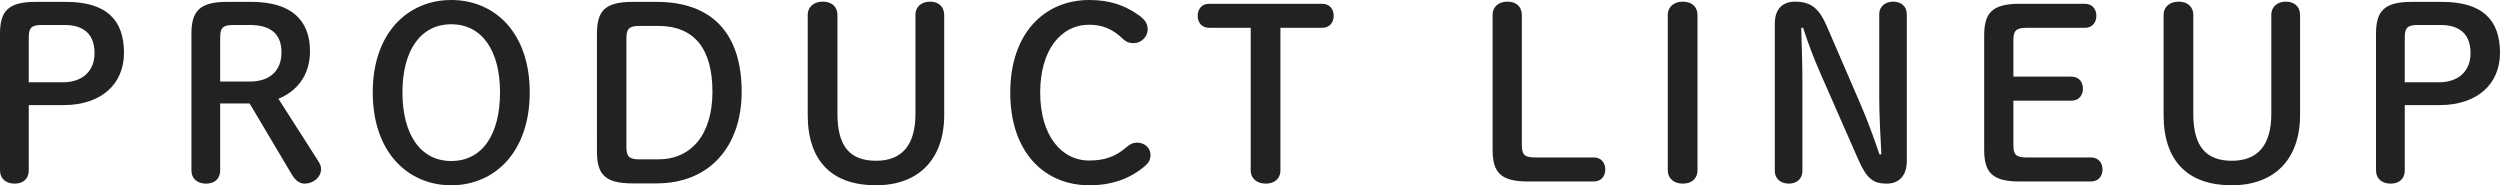
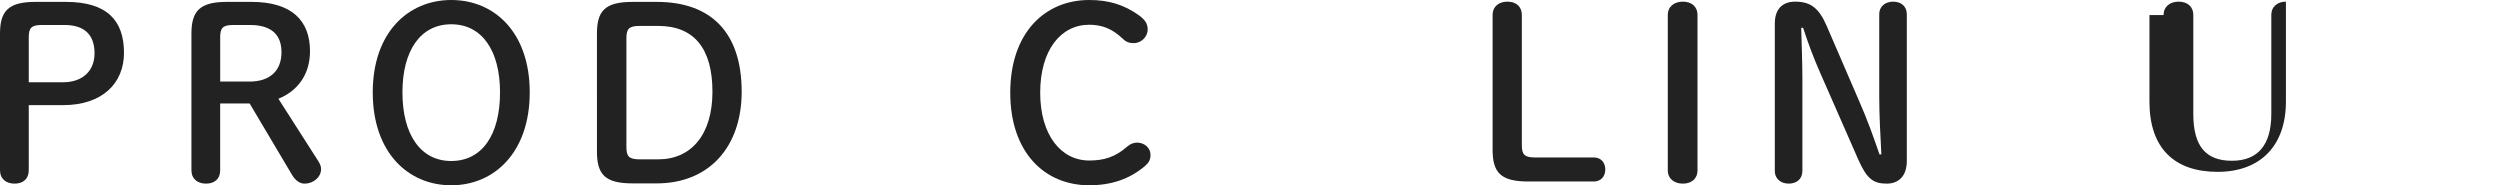
<svg xmlns="http://www.w3.org/2000/svg" id="b" width="243.887" height="18.074" viewBox="0 0 243.887 18.074">
  <defs>
    <style>.d{fill:#222;stroke-width:0px;}</style>
  </defs>
  <g id="c">
    <path class="d" d="M6.439.184c4.001,0,5.657,1.817,5.657,4.967,0,2.99-2.139,5.105-5.933,5.105h-3.357v6.347c0,.851-.552,1.311-1.38,1.311s-1.426-.46-1.426-1.311V3.288C0,1.081.805.184,3.449.184h2.99ZM6.163,8.025c1.863,0,3.059-1.081,3.059-2.828,0-1.794-.966-2.76-2.943-2.76h-2.185c-1.058,0-1.288.299-1.288,1.219v4.369h3.357Z" />
    <path class="d" d="M21.481,16.603c0,.851-.552,1.311-1.38,1.311s-1.426-.46-1.426-1.311V3.288c0-2.207.805-3.104,3.449-3.104h2.415c3.909,0,5.703,1.817,5.703,4.807,0,2.414-1.334,3.932-3.082,4.645l3.84,6.002c.207.322.322.552.322.851,0,.805-.759,1.426-1.61,1.426-.483,0-.896-.322-1.219-.851l-4.139-6.968h-2.875v6.508ZM24.356,7.956c2,0,3.104-1.08,3.104-2.852,0-1.816-1.081-2.667-3.104-2.667h-1.587c-1.058,0-1.288.299-1.288,1.219v4.3h2.875Z" />
    <path class="d" d="M36.363,9.014c0-5.863,3.472-9.014,7.658-9.014,4.208,0,7.657,3.15,7.657,9.014s-3.472,9.061-7.657,9.061-7.658-3.174-7.658-9.061ZM48.78,9.014c0-4.093-1.771-6.646-4.76-6.646s-4.76,2.553-4.76,6.646c0,4.116,1.771,6.692,4.76,6.692,3.012,0,4.76-2.553,4.76-6.692Z" />
    <path class="d" d="M64.076.184c5.289,0,8.278,2.989,8.278,8.762,0,5.335-3.127,8.944-8.301,8.944h-2.346c-2.713,0-3.472-.896-3.472-3.104V3.288c0-2.207.759-3.104,3.472-3.104h2.369ZM62.397,2.529c-1.058,0-1.288.299-1.288,1.219v10.578c0,.92.23,1.219,1.288,1.219h1.817c3.242,0,5.289-2.438,5.289-6.6,0-4.186-1.771-6.416-5.289-6.416h-1.817Z" />
-     <path class="d" d="M78.798,1.472c0-.851.644-1.311,1.472-1.311s1.426.46,1.426,1.311v9.635c0,3.242,1.288,4.576,3.771,4.576,2.529,0,3.84-1.541,3.84-4.576V1.472c0-.851.621-1.311,1.425-1.311s1.38.46,1.38,1.311v9.75c0,4.254-2.438,6.853-6.668,6.853-4.208,0-6.646-2.3-6.646-6.853V1.472Z" />
    <path class="d" d="M111.11,1.495c.621.459.851.827.851,1.379,0,.736-.644,1.334-1.356,1.334-.414,0-.736-.092-1.081-.437-1.035-.989-2.046-1.357-3.265-1.357-2.783,0-4.783,2.483-4.783,6.623,0,4.162,2.047,6.622,4.783,6.622,1.449,0,2.552-.345,3.702-1.356.276-.253.621-.391.966-.391.713,0,1.311.506,1.311,1.195,0,.46-.161.759-.506,1.058-1.541,1.334-3.38,1.909-5.473,1.909-4.346,0-7.704-3.196-7.704-9.037s3.38-9.037,7.704-9.037c1.909,0,3.403.46,4.852,1.495Z" />
-     <path class="d" d="M124.911,16.603c0,.851-.598,1.311-1.426,1.311s-1.472-.46-1.472-1.311V2.714h-4.047c-.736,0-1.127-.529-1.127-1.173s.391-1.173,1.127-1.173h11.015c.736,0,1.126.528,1.126,1.173s-.391,1.173-1.126,1.173h-4.07v13.889Z" />
    <path class="d" d="M155.477,15.36c.736,0,1.126.529,1.126,1.173s-.391,1.173-1.126,1.173h-6.393c-2.714,0-3.473-.896-3.473-3.104V1.472c0-.851.621-1.311,1.449-1.311s1.403.46,1.403,1.311v12.67c0,.92.23,1.219,1.288,1.219h5.726Z" />
    <path class="d" d="M162.701,1.472c0-.851.644-1.311,1.472-1.311s1.426.46,1.426,1.311v15.131c0,.851-.598,1.311-1.426,1.311s-1.472-.46-1.472-1.311V1.472Z" />
    <path class="d" d="M183.536,15.062c-.092-1.816-.207-3.771-.207-5.588V1.402c0-.805.621-1.241,1.356-1.241.759,0,1.334.437,1.334,1.241v14.304c0,1.448-.782,2.207-1.955,2.207-1.288,0-1.932-.437-2.759-2.3l-3.726-8.484c-.689-1.564-1.172-2.875-1.678-4.415h-.184c.046,1.701.115,3.426.115,5.127v8.83c0,.806-.575,1.242-1.333,1.242-.736,0-1.357-.437-1.357-1.242V2.3c0-1.38.713-2.139,1.978-2.139,1.518,0,2.323.621,3.082,2.368l3.219,7.45c.736,1.679,1.334,3.335,1.932,5.082h.184Z" />
-     <path class="d" d="M203.983,15.36c.736,0,1.126.529,1.126,1.173s-.391,1.173-1.126,1.173h-6.944c-2.714,0-3.473-.896-3.473-3.104V3.473c0-2.208.759-3.104,3.473-3.104h6.346c.736,0,1.127.528,1.127,1.173s-.391,1.173-1.127,1.173h-5.68c-1.058,0-1.288.299-1.288,1.219v3.541h5.657c.736,0,1.127.528,1.127,1.173s-.391,1.173-1.127,1.173h-5.657v4.322c0,.92.23,1.219,1.288,1.219h6.278Z" />
-     <path class="d" d="M211.069,1.472c0-.851.644-1.311,1.472-1.311s1.426.46,1.426,1.311v9.635c0,3.242,1.288,4.576,3.771,4.576,2.529,0,3.84-1.541,3.84-4.576V1.472c0-.851.621-1.311,1.425-1.311s1.38.46,1.38,1.311v9.75c0,4.254-2.438,6.853-6.668,6.853-4.208,0-6.646-2.3-6.646-6.853V1.472Z" />
-     <path class="d" d="M238.23.184c4.001,0,5.657,1.817,5.657,4.967,0,2.99-2.139,5.105-5.933,5.105h-3.357v6.347c0,.851-.552,1.311-1.38,1.311s-1.426-.46-1.426-1.311V3.288c0-2.207.805-3.104,3.449-3.104h2.99ZM237.954,8.025c1.863,0,3.059-1.081,3.059-2.828,0-1.794-.966-2.76-2.943-2.76h-2.185c-1.058,0-1.288.299-1.288,1.219v4.369h3.357Z" />
+     <path class="d" d="M211.069,1.472c0-.851.644-1.311,1.472-1.311s1.426.46,1.426,1.311v9.635c0,3.242,1.288,4.576,3.771,4.576,2.529,0,3.84-1.541,3.84-4.576V1.472c0-.851.621-1.311,1.425-1.311v9.75c0,4.254-2.438,6.853-6.668,6.853-4.208,0-6.646-2.3-6.646-6.853V1.472Z" />
  </g>
</svg>